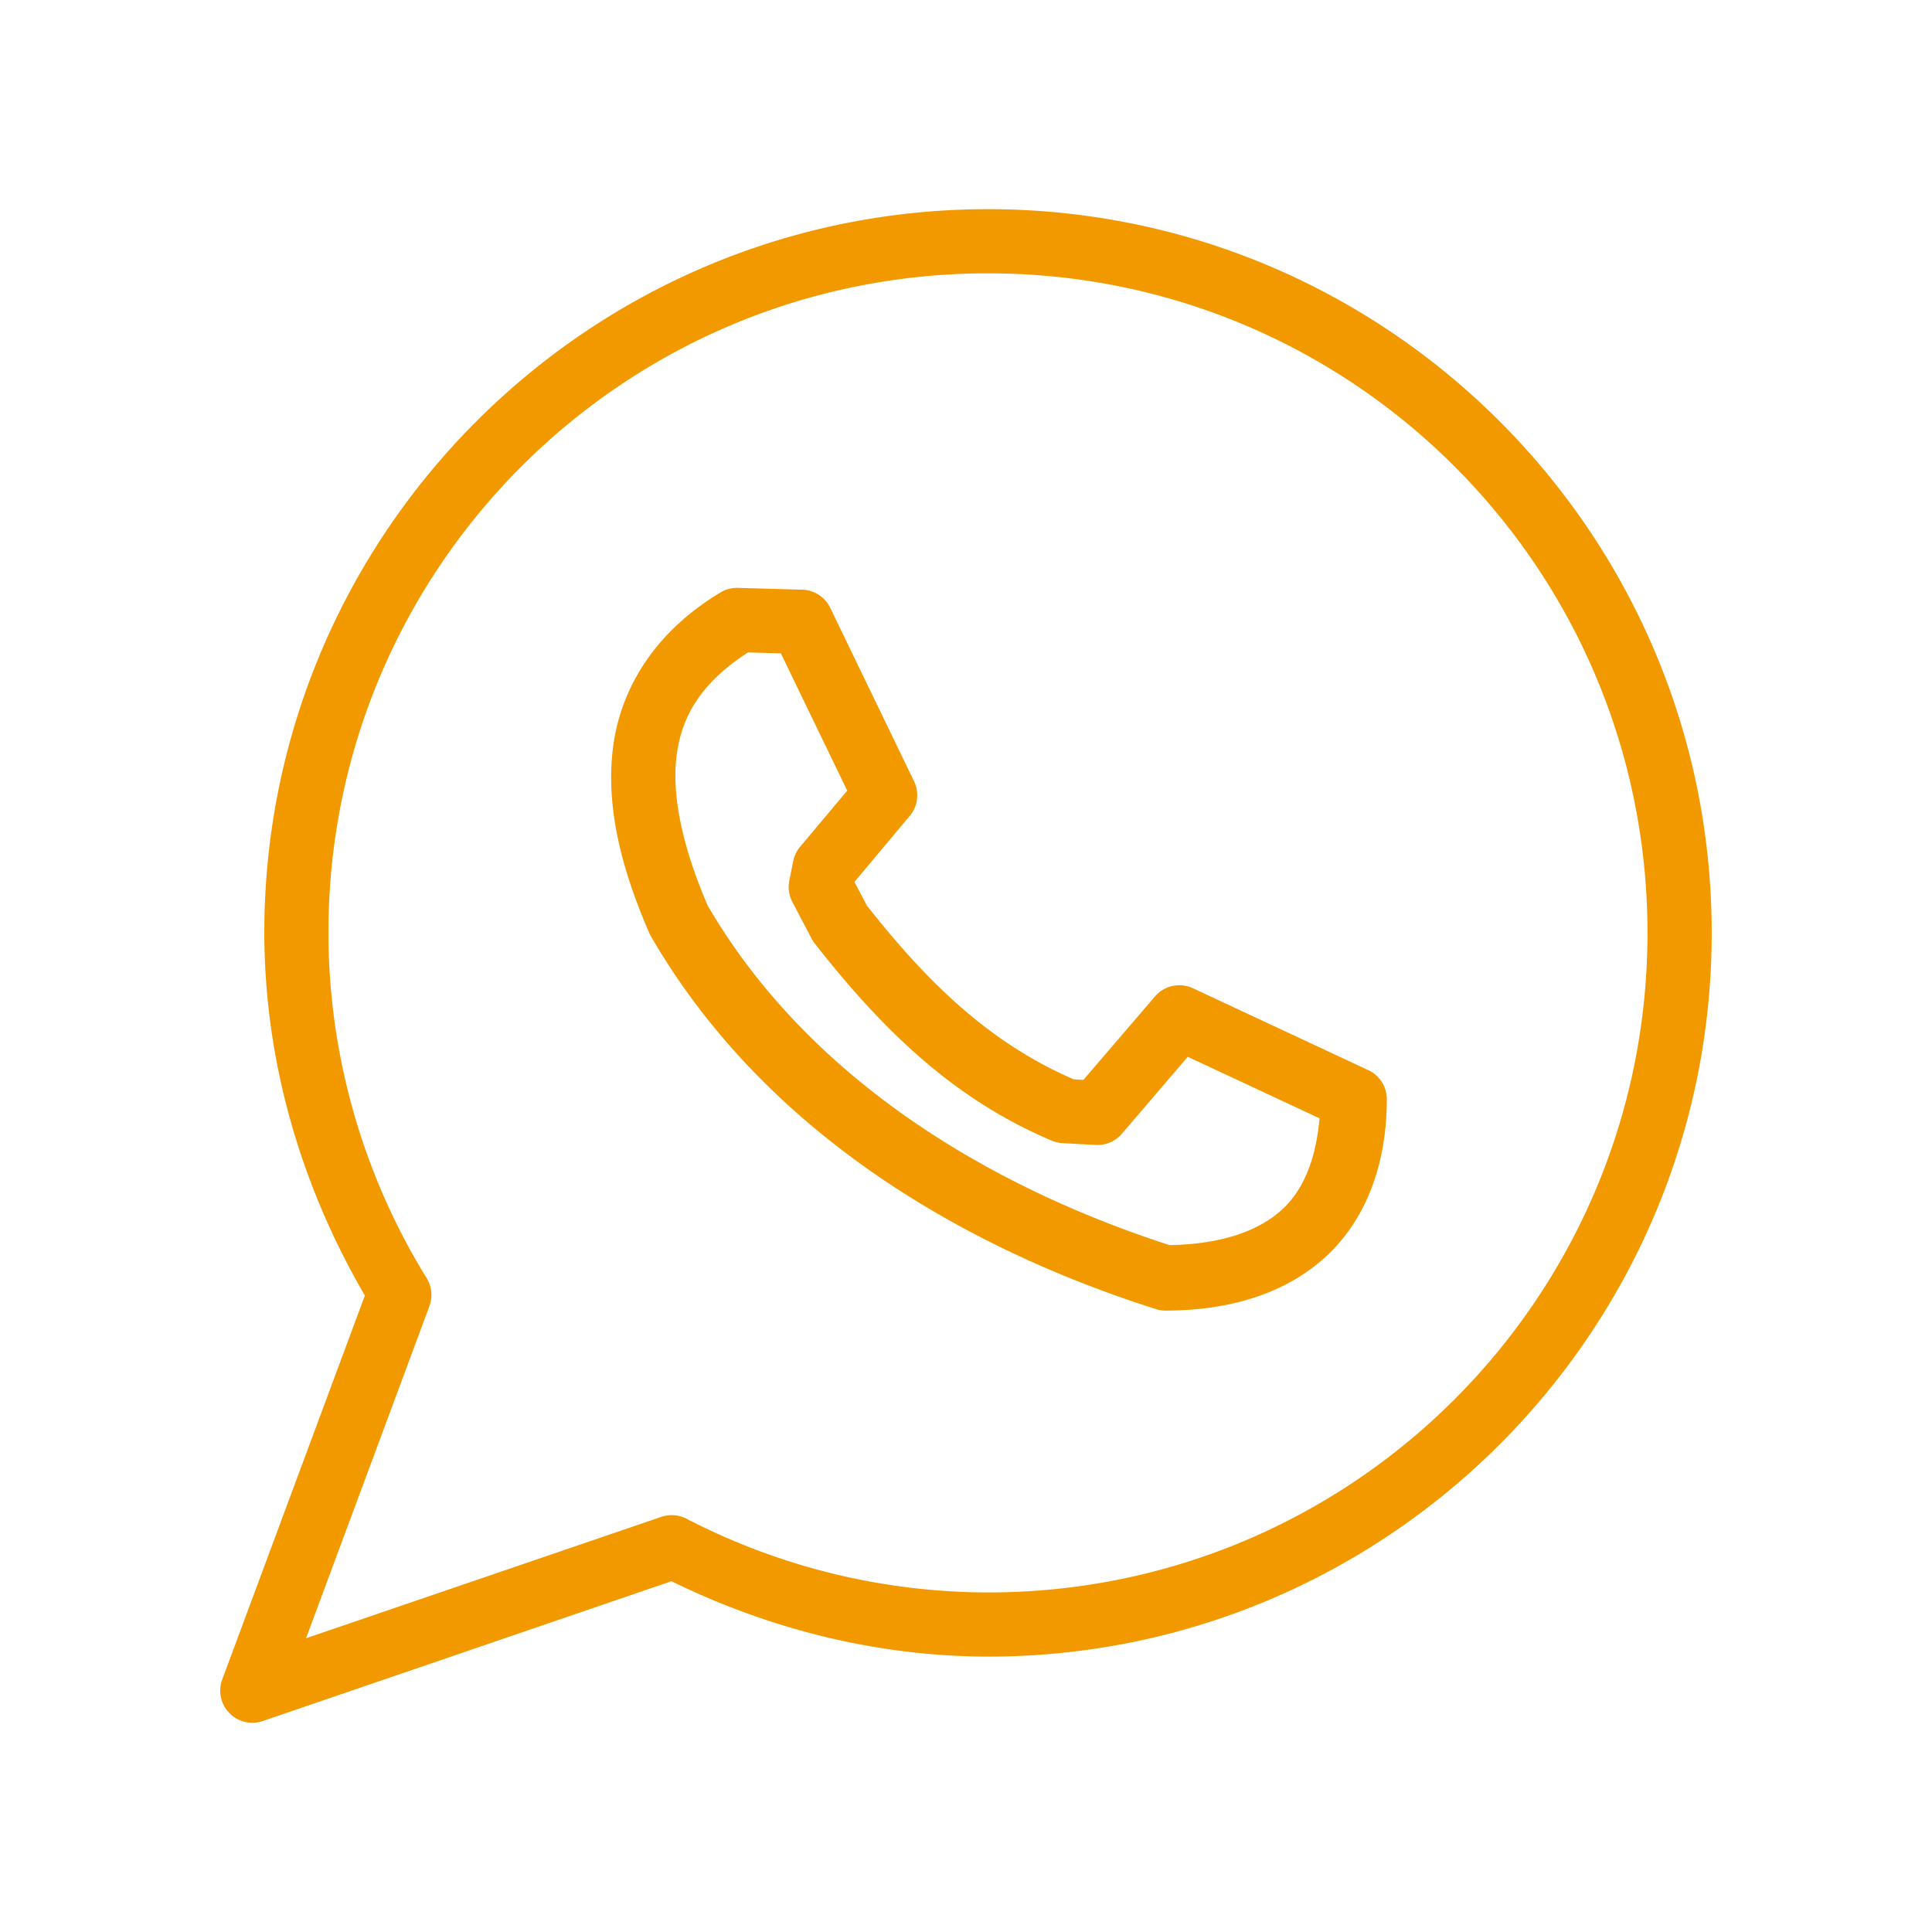
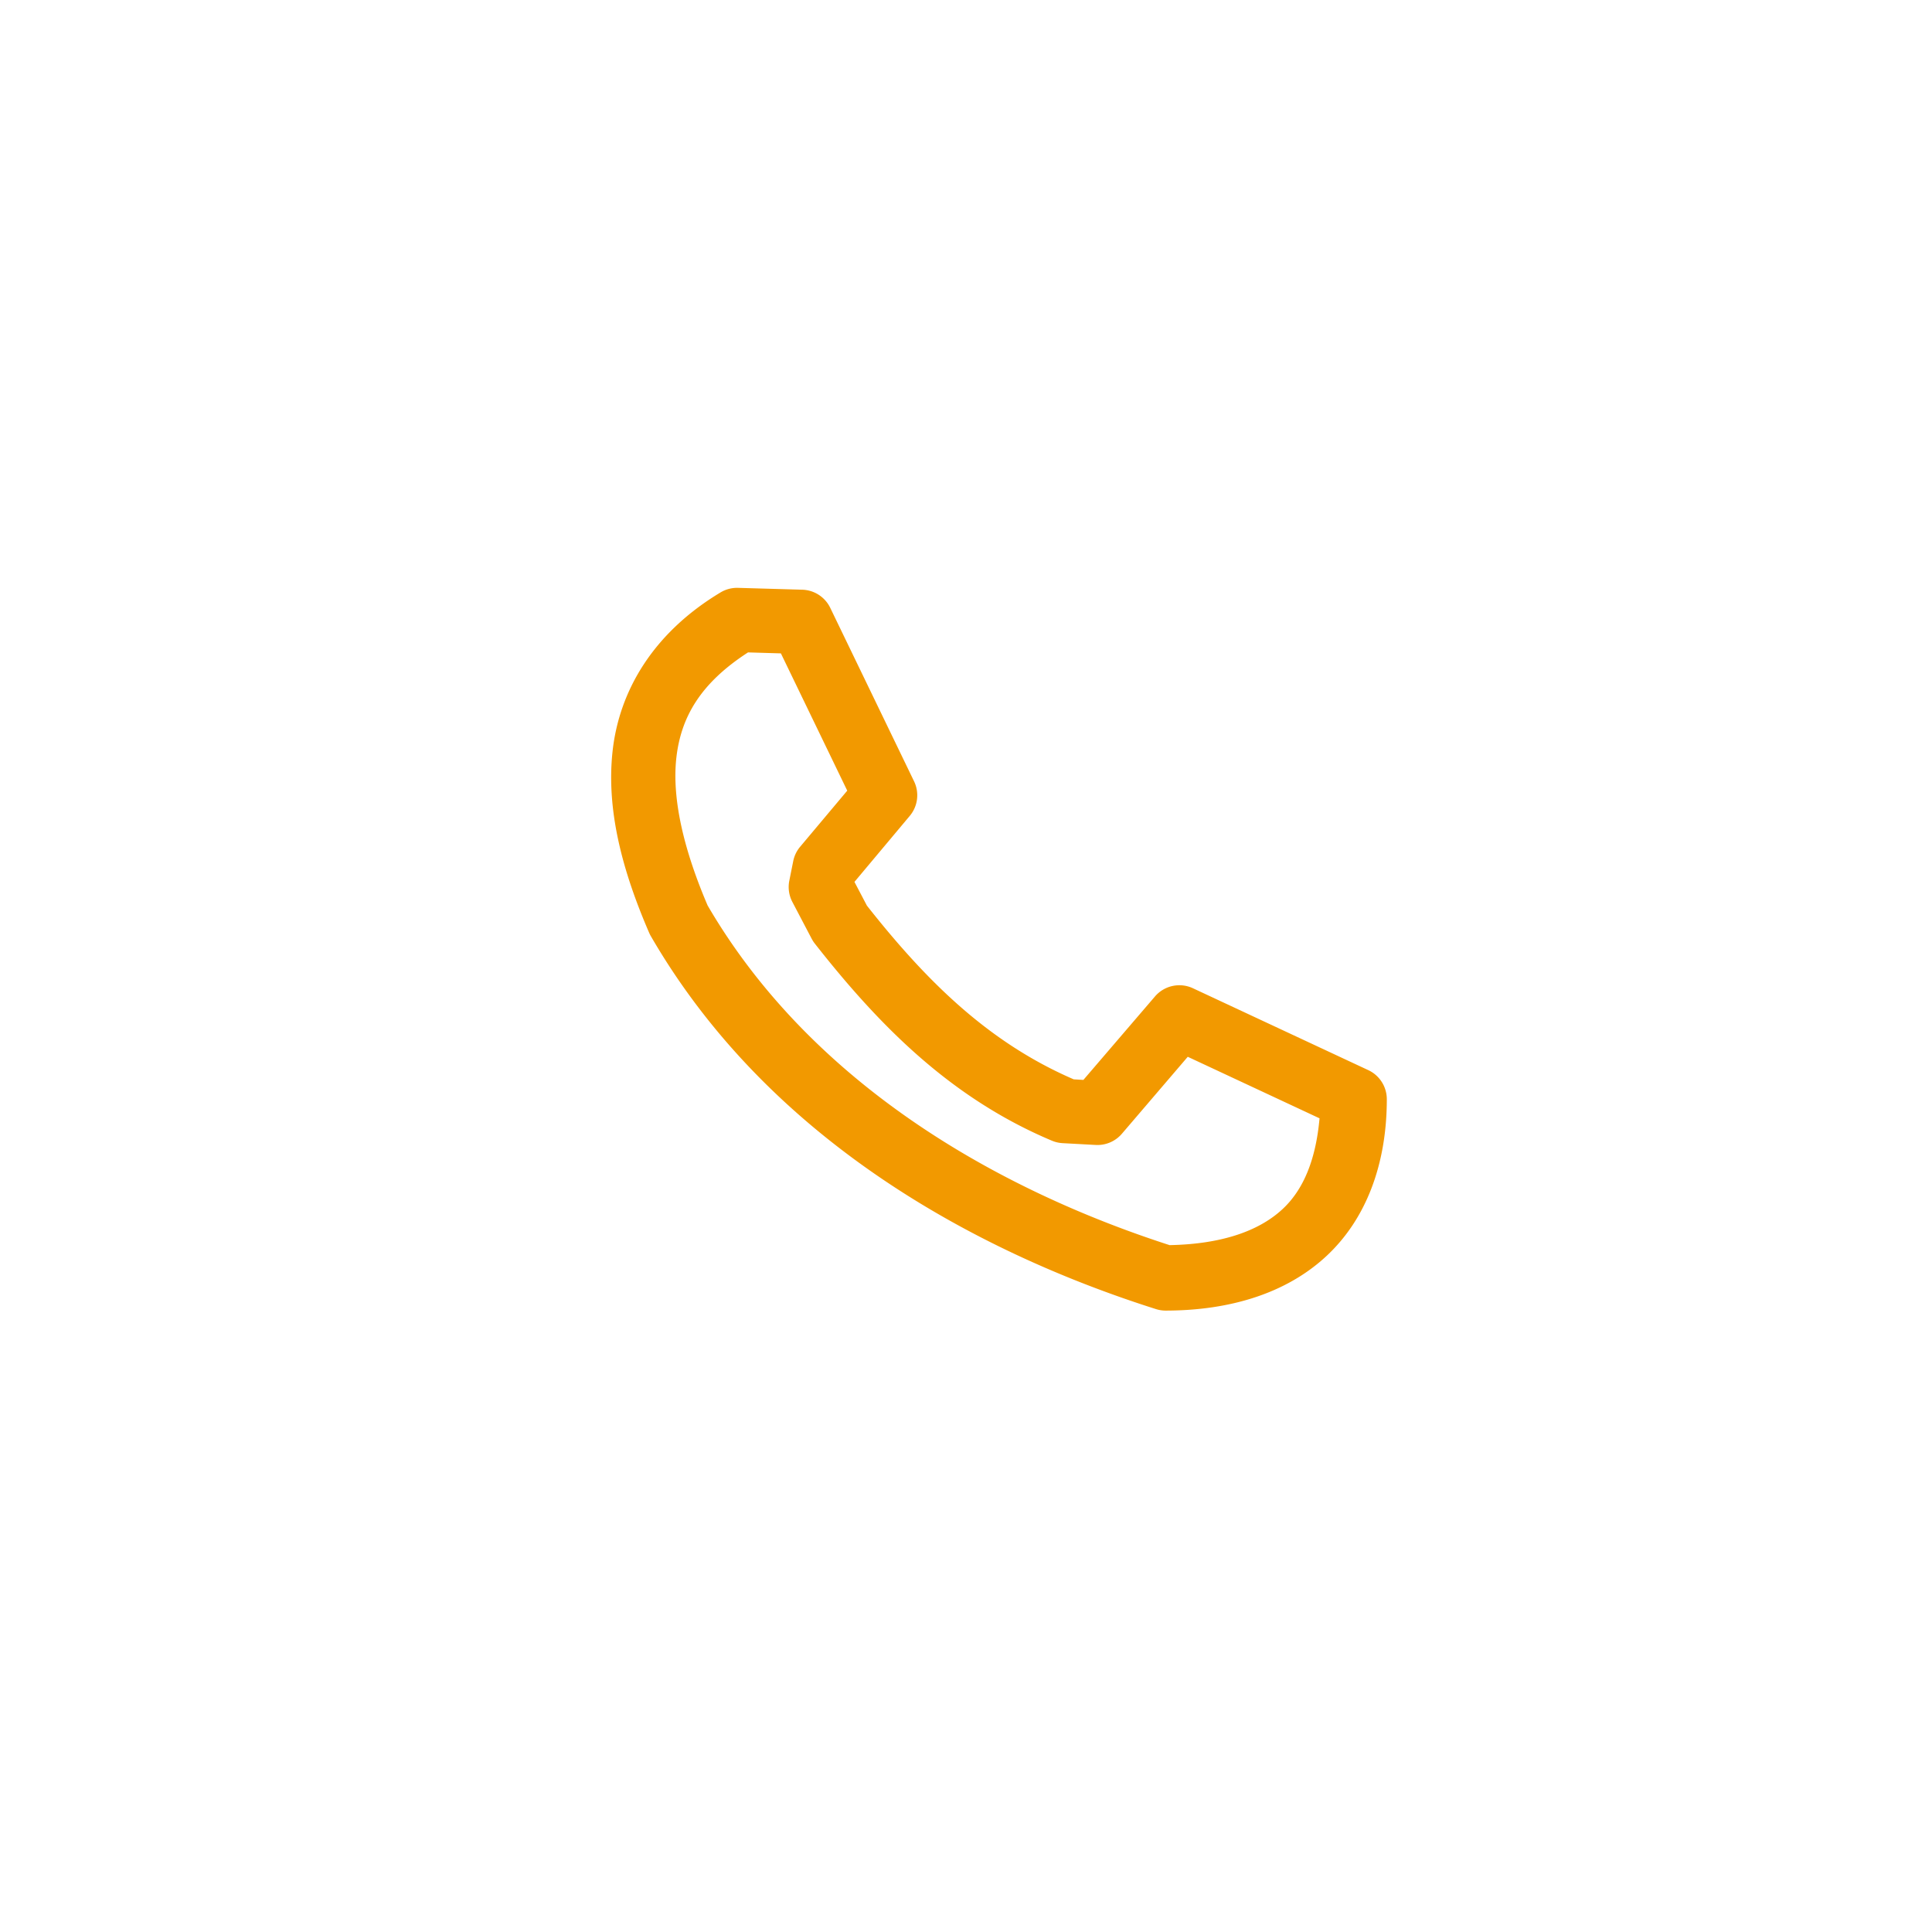
<svg xmlns="http://www.w3.org/2000/svg" height="150" viewBox="0 0 39.687 39.688" width="150">
  <g fill="#F29900" transform="translate(2.972 -50.906)">
    <path d="m12.188 62.982a.66.66 0 0 0 -.359.094c-1.374.825-2.079 2.01-2.217 3.256-.138 1.246.223 2.515.75 3.734a.66.66 0 0 0  .035.07c2.401 4.147 6.619 6.471 10.377 7.662a.66.66 0 0 0  .201.031c1.329-.002 2.481-.359 3.299-1.119.818-.76 1.242-1.89 1.242-3.223a.66.66 0 0 0 -.381-.598l-3.602-1.682a.66.66 0 0 0 -.779.168l-1.471 1.715-.199-.012c-1.751-.756-3.027-2.019-4.248-3.568l-.254-.484v-.006l1.133-1.352a.66.66 0 0 0  .09-.711l-1.723-3.566a.66.66 0 0 0 -.574-.371zm.207 1.326l.674.02 1.363 2.82-.969 1.154a.66.66 0 0 0 -.141.295l-.08.4a.66.66 0 0 0  .062.436l.4.762a.66.66 0 0 0  .066.1c1.304 1.66 2.774 3.163 4.865 4.043a.66.66 0 0 0  .219.051l.68.037a.66.66 0 0 0  .539-.229l1.354-1.582 2.707 1.264c-.074.826-.318 1.455-.76 1.865-.499.464-1.28.72-2.32.74-3.512-1.134-7.34-3.292-9.49-6.977-.468-1.094-.739-2.156-.643-3.029.093-.841.498-1.539 1.473-2.17z" overflow="visible" />
-     <path d="m17.324 55.203c-8.203-0-14.867 6.664-14.867 14.867a.66.66 0 0 0 0 .002c.004 2.626.746 5.183 2.066 7.447l-2.93 7.887a.66.66 0 0 0  .83.855l8.398-2.873c2.026.993 4.241 1.544 6.5 1.549a.66.66 0 0 0  .002 0c8.203 0 14.867-6.664 14.867-14.867 0-8.203-6.664-14.867-14.867-14.867zm0 1.318c7.49-0 13.547 6.059 13.547 13.549 0 7.49-6.057 13.549-13.547 13.549-2.156-.004-4.278-.523-6.193-1.514a.66.66 0 0 0 -.518-.039l-7.299 2.494 2.535-6.824a.66.66 0 0 0 -.057-.574c-1.315-2.132-2.014-4.587-2.018-7.092-0-7.49 6.059-13.549 13.549-13.549z" overflow="visible" />
  </g>
</svg>